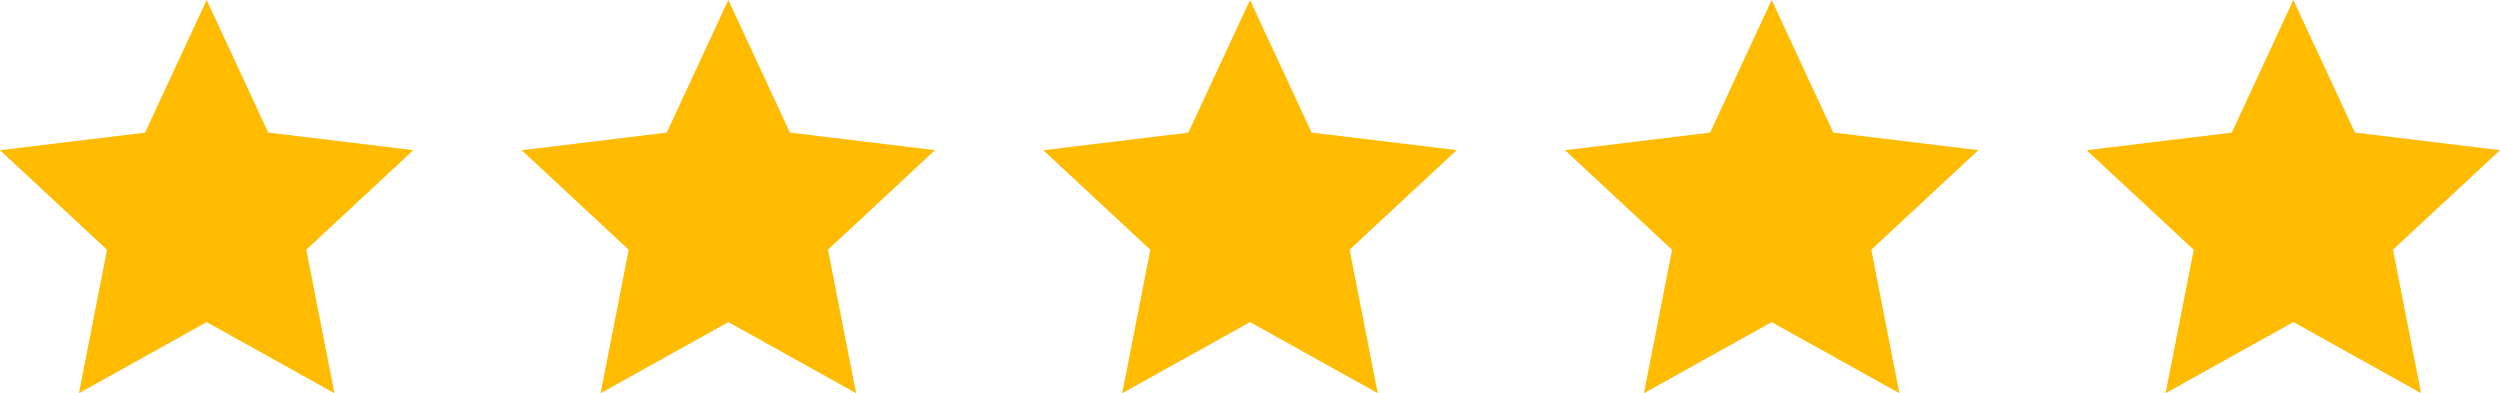
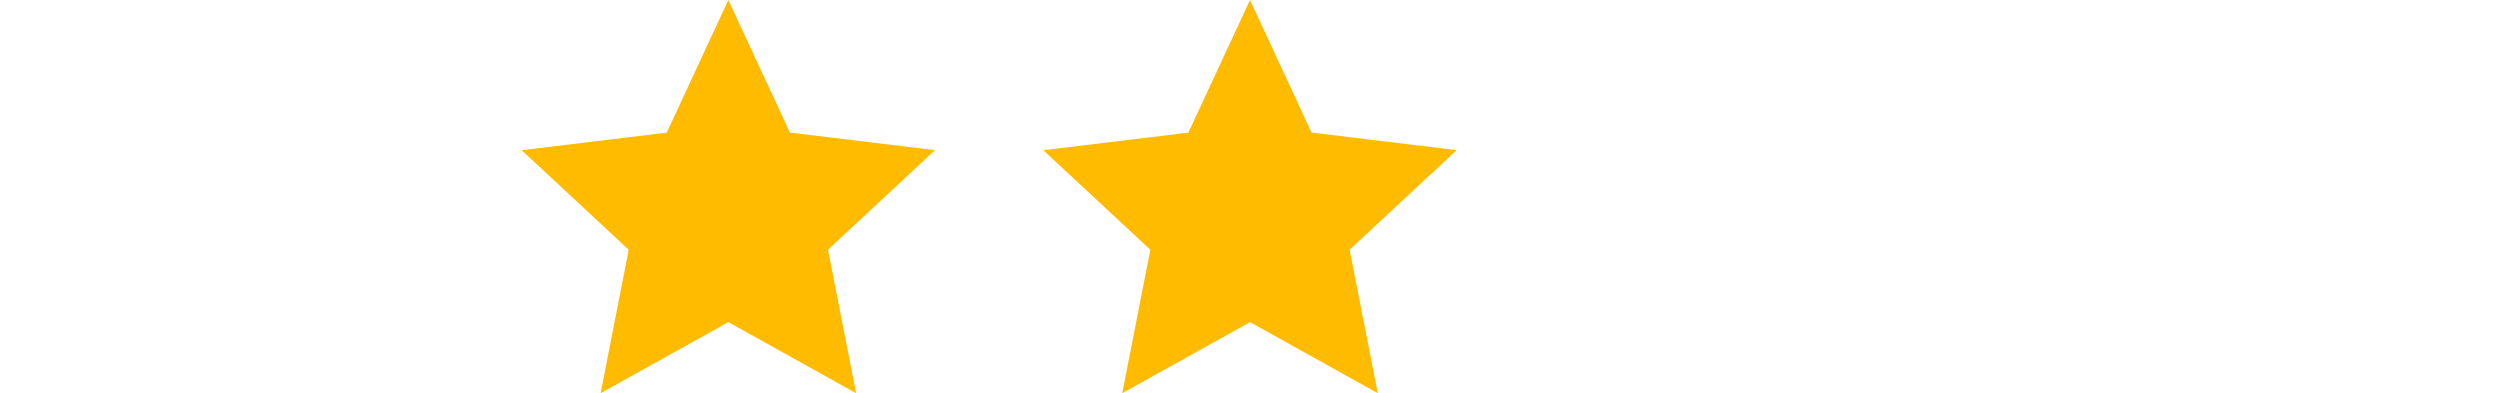
<svg xmlns="http://www.w3.org/2000/svg" width="149.647" height="23.53" viewBox="0 0 149.647 23.53">
  <g transform="translate(-217.352 -75.053)">
-     <path d="M720.326,244.466l3.685,7.935,8.685,1.053-6.408,5.957L727.971,268l-7.645-4.253L712.68,268l1.683-8.586-6.408-5.957,8.685-1.053Z" transform="translate(-490.603 -169.413)" fill="#fb0" />
    <path d="M822.036,244.466l3.685,7.935,8.685,1.053L828,259.411,829.682,268l-7.645-4.253L814.391,268l1.682-8.586-6.408-5.957,8.685-1.053Z" transform="translate(-561.087 -169.413)" fill="#fb0" />
    <path d="M923.747,244.466l3.685,7.935,8.685,1.053-6.408,5.957L931.393,268l-7.645-4.253L916.1,268l1.682-8.586-6.408-5.957,8.685-1.053Z" transform="translate(-631.572 -169.413)" fill="#fb0" />
-     <path d="M1025.458,244.466l3.685,7.935,8.685,1.053-6.408,5.957L1033.1,268l-7.645-4.253L1017.813,268l1.683-8.586-6.408-5.957,8.685-1.053Z" transform="translate(-702.056 -169.413)" fill="#fb0" />
-     <path d="M1127.169,244.466l3.685,7.935,8.685,1.053-6.408,5.957,1.682,8.586-7.645-4.253L1119.524,268l1.682-8.586-6.408-5.957,8.685-1.053Z" transform="translate(-772.54 -169.413)" fill="#fb0" />
  </g>
</svg>